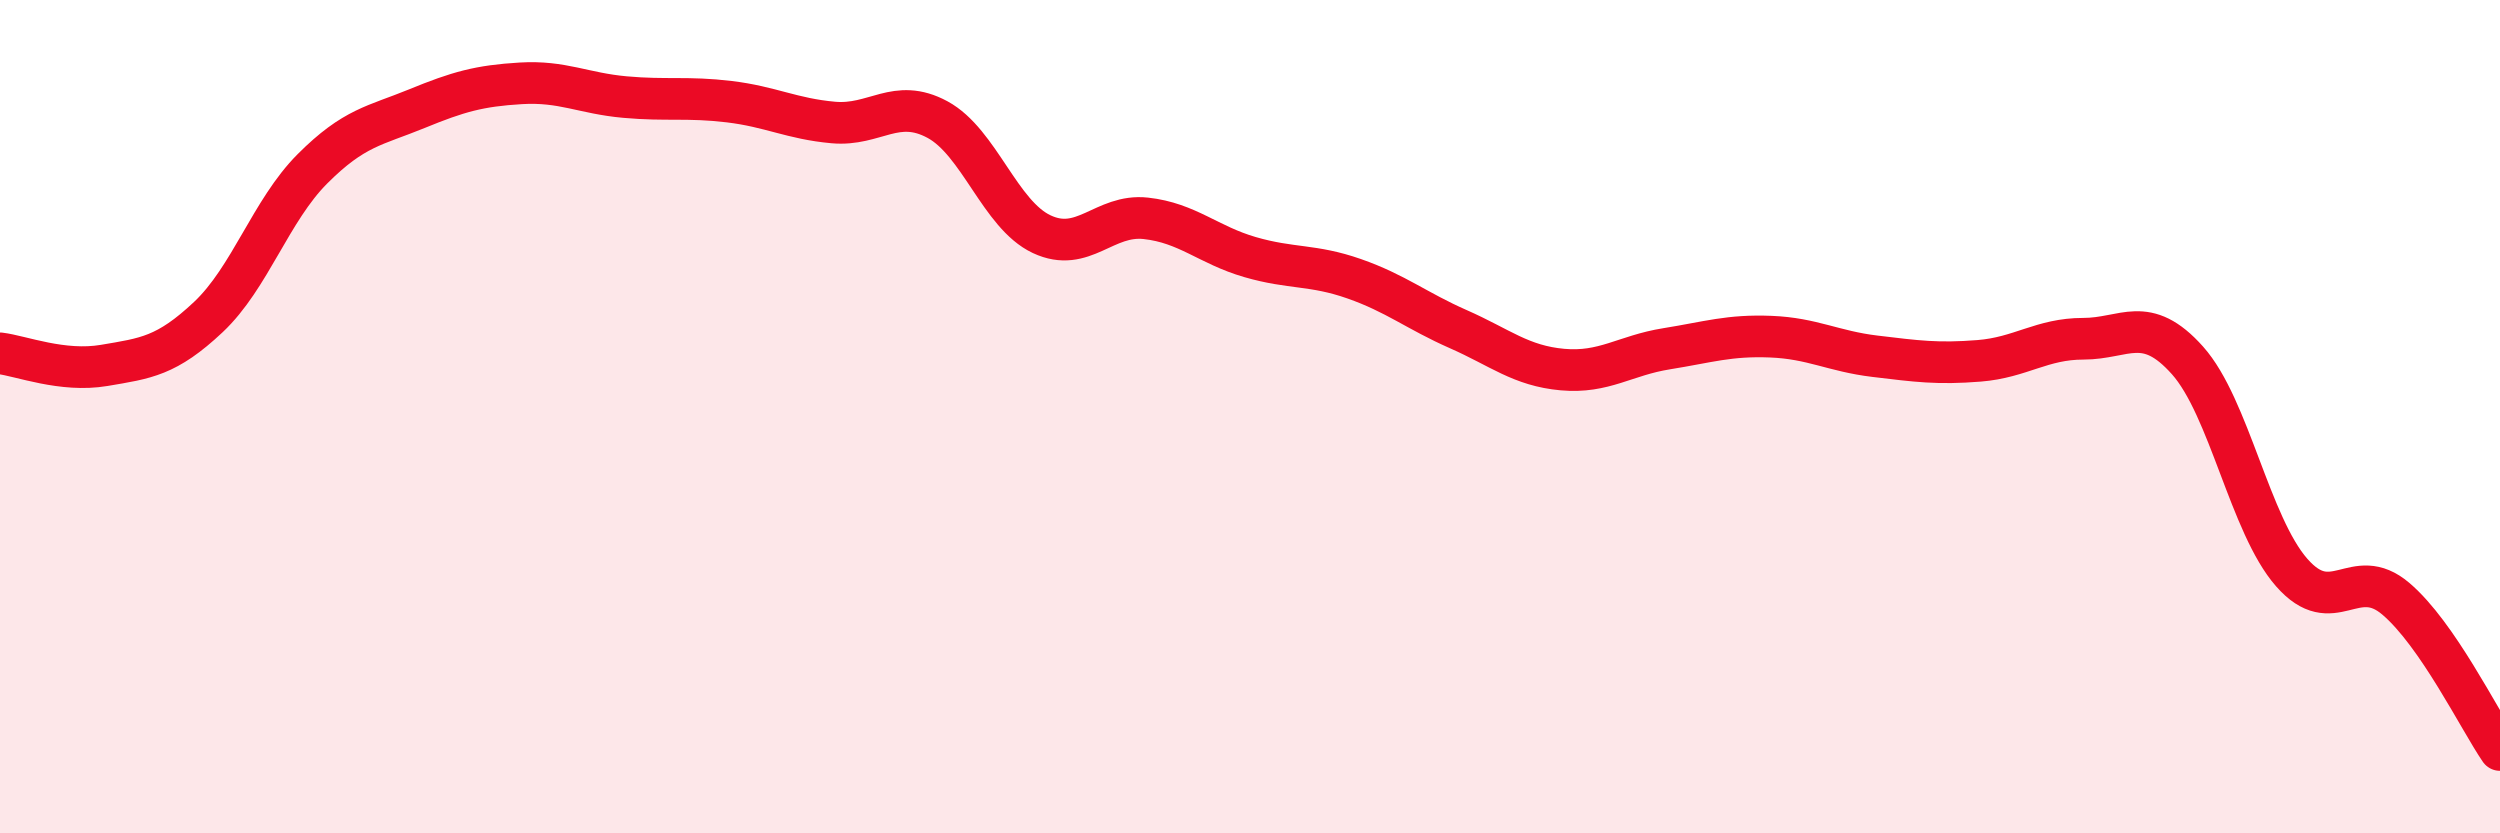
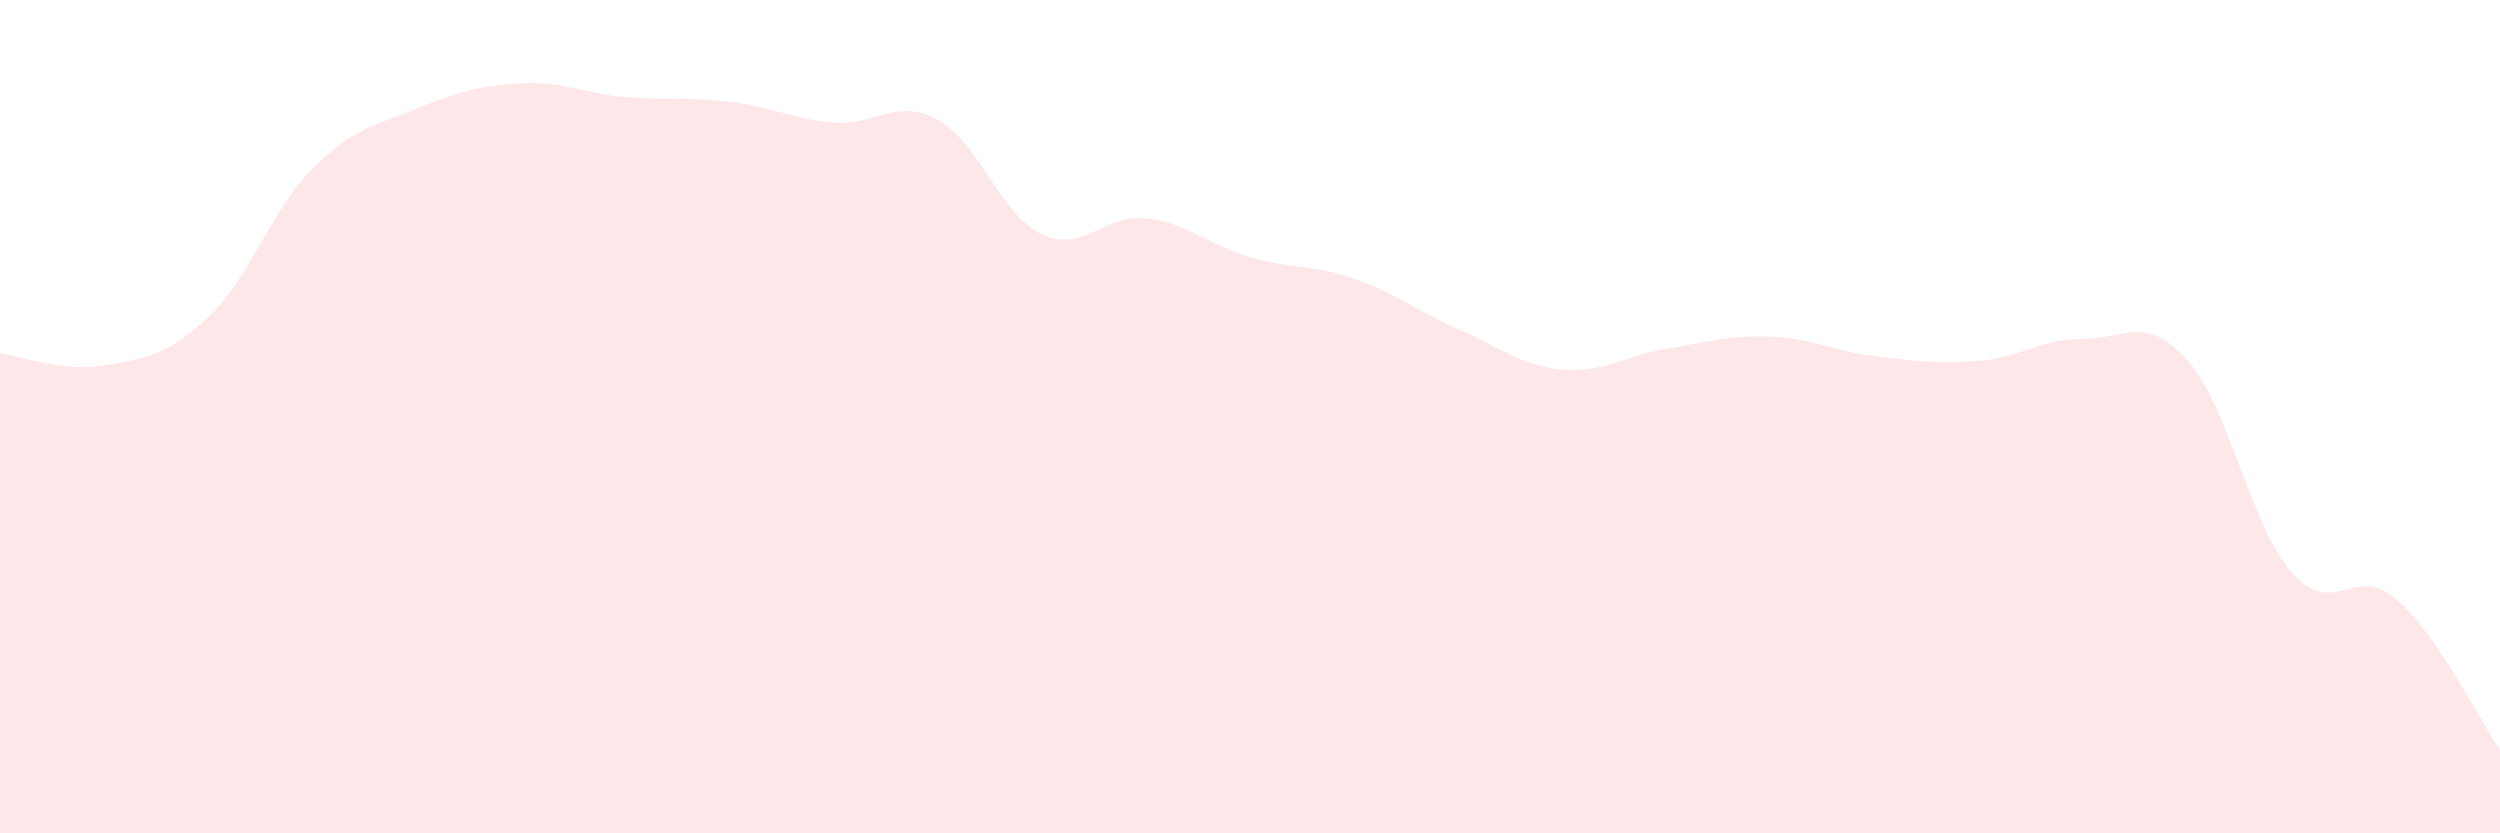
<svg xmlns="http://www.w3.org/2000/svg" width="60" height="20" viewBox="0 0 60 20">
  <path d="M 0,8.48 C 0.5,8.54 1.5,8.94 2.5,8.77 C 3.5,8.6 4,8.55 5,7.61 C 6,6.67 6.5,5.05 7.5,4.05 C 8.5,3.05 9,3.02 10,2.61 C 11,2.2 11.5,2.06 12.5,2 C 13.5,1.94 14,2.24 15,2.33 C 16,2.42 16.5,2.32 17.5,2.44 C 18.5,2.56 19,2.85 20,2.94 C 21,3.03 21.5,2.33 22.5,2.87 C 23.5,3.41 24,5.15 25,5.62 C 26,6.09 26.5,5.13 27.5,5.24 C 28.5,5.35 29,5.88 30,6.17 C 31,6.46 31.5,6.34 32.5,6.69 C 33.5,7.04 34,7.46 35,7.9 C 36,8.34 36.5,8.78 37.5,8.87 C 38.5,8.96 39,8.53 40,8.37 C 41,8.21 41.5,8.04 42.5,8.08 C 43.5,8.12 44,8.43 45,8.55 C 46,8.67 46.5,8.74 47.5,8.66 C 48.5,8.58 49,8.13 50,8.13 C 51,8.13 51.5,7.53 52.5,8.65 C 53.5,9.77 54,12.6 55,13.74 C 56,14.88 56.5,13.52 57.5,14.37 C 58.5,15.22 59.5,17.27 60,18L60 20L0 20Z" fill="#EB0A25" opacity="0.1" stroke-linecap="round" stroke-linejoin="round" />
-   <path d="M 0,8.48 C 0.5,8.54 1.5,8.94 2.5,8.77 C 3.5,8.6 4,8.55 5,7.61 C 6,6.67 6.5,5.05 7.5,4.05 C 8.5,3.05 9,3.02 10,2.61 C 11,2.2 11.5,2.06 12.5,2 C 13.5,1.94 14,2.24 15,2.33 C 16,2.42 16.5,2.32 17.5,2.44 C 18.5,2.56 19,2.85 20,2.94 C 21,3.03 21.5,2.33 22.5,2.87 C 23.5,3.41 24,5.15 25,5.62 C 26,6.09 26.5,5.13 27.5,5.24 C 28.5,5.35 29,5.88 30,6.17 C 31,6.46 31.5,6.34 32.5,6.69 C 33.5,7.04 34,7.46 35,7.9 C 36,8.34 36.5,8.78 37.5,8.87 C 38.5,8.96 39,8.53 40,8.37 C 41,8.21 41.5,8.04 42.5,8.08 C 43.5,8.12 44,8.43 45,8.55 C 46,8.67 46.5,8.74 47.5,8.66 C 48.5,8.58 49,8.13 50,8.13 C 51,8.13 51.5,7.53 52.5,8.65 C 53.5,9.77 54,12.6 55,13.74 C 56,14.88 56.5,13.52 57.5,14.37 C 58.5,15.22 59.5,17.27 60,18" stroke="#EB0A25" stroke-width="1" fill="none" stroke-linecap="round" stroke-linejoin="round" />
</svg>